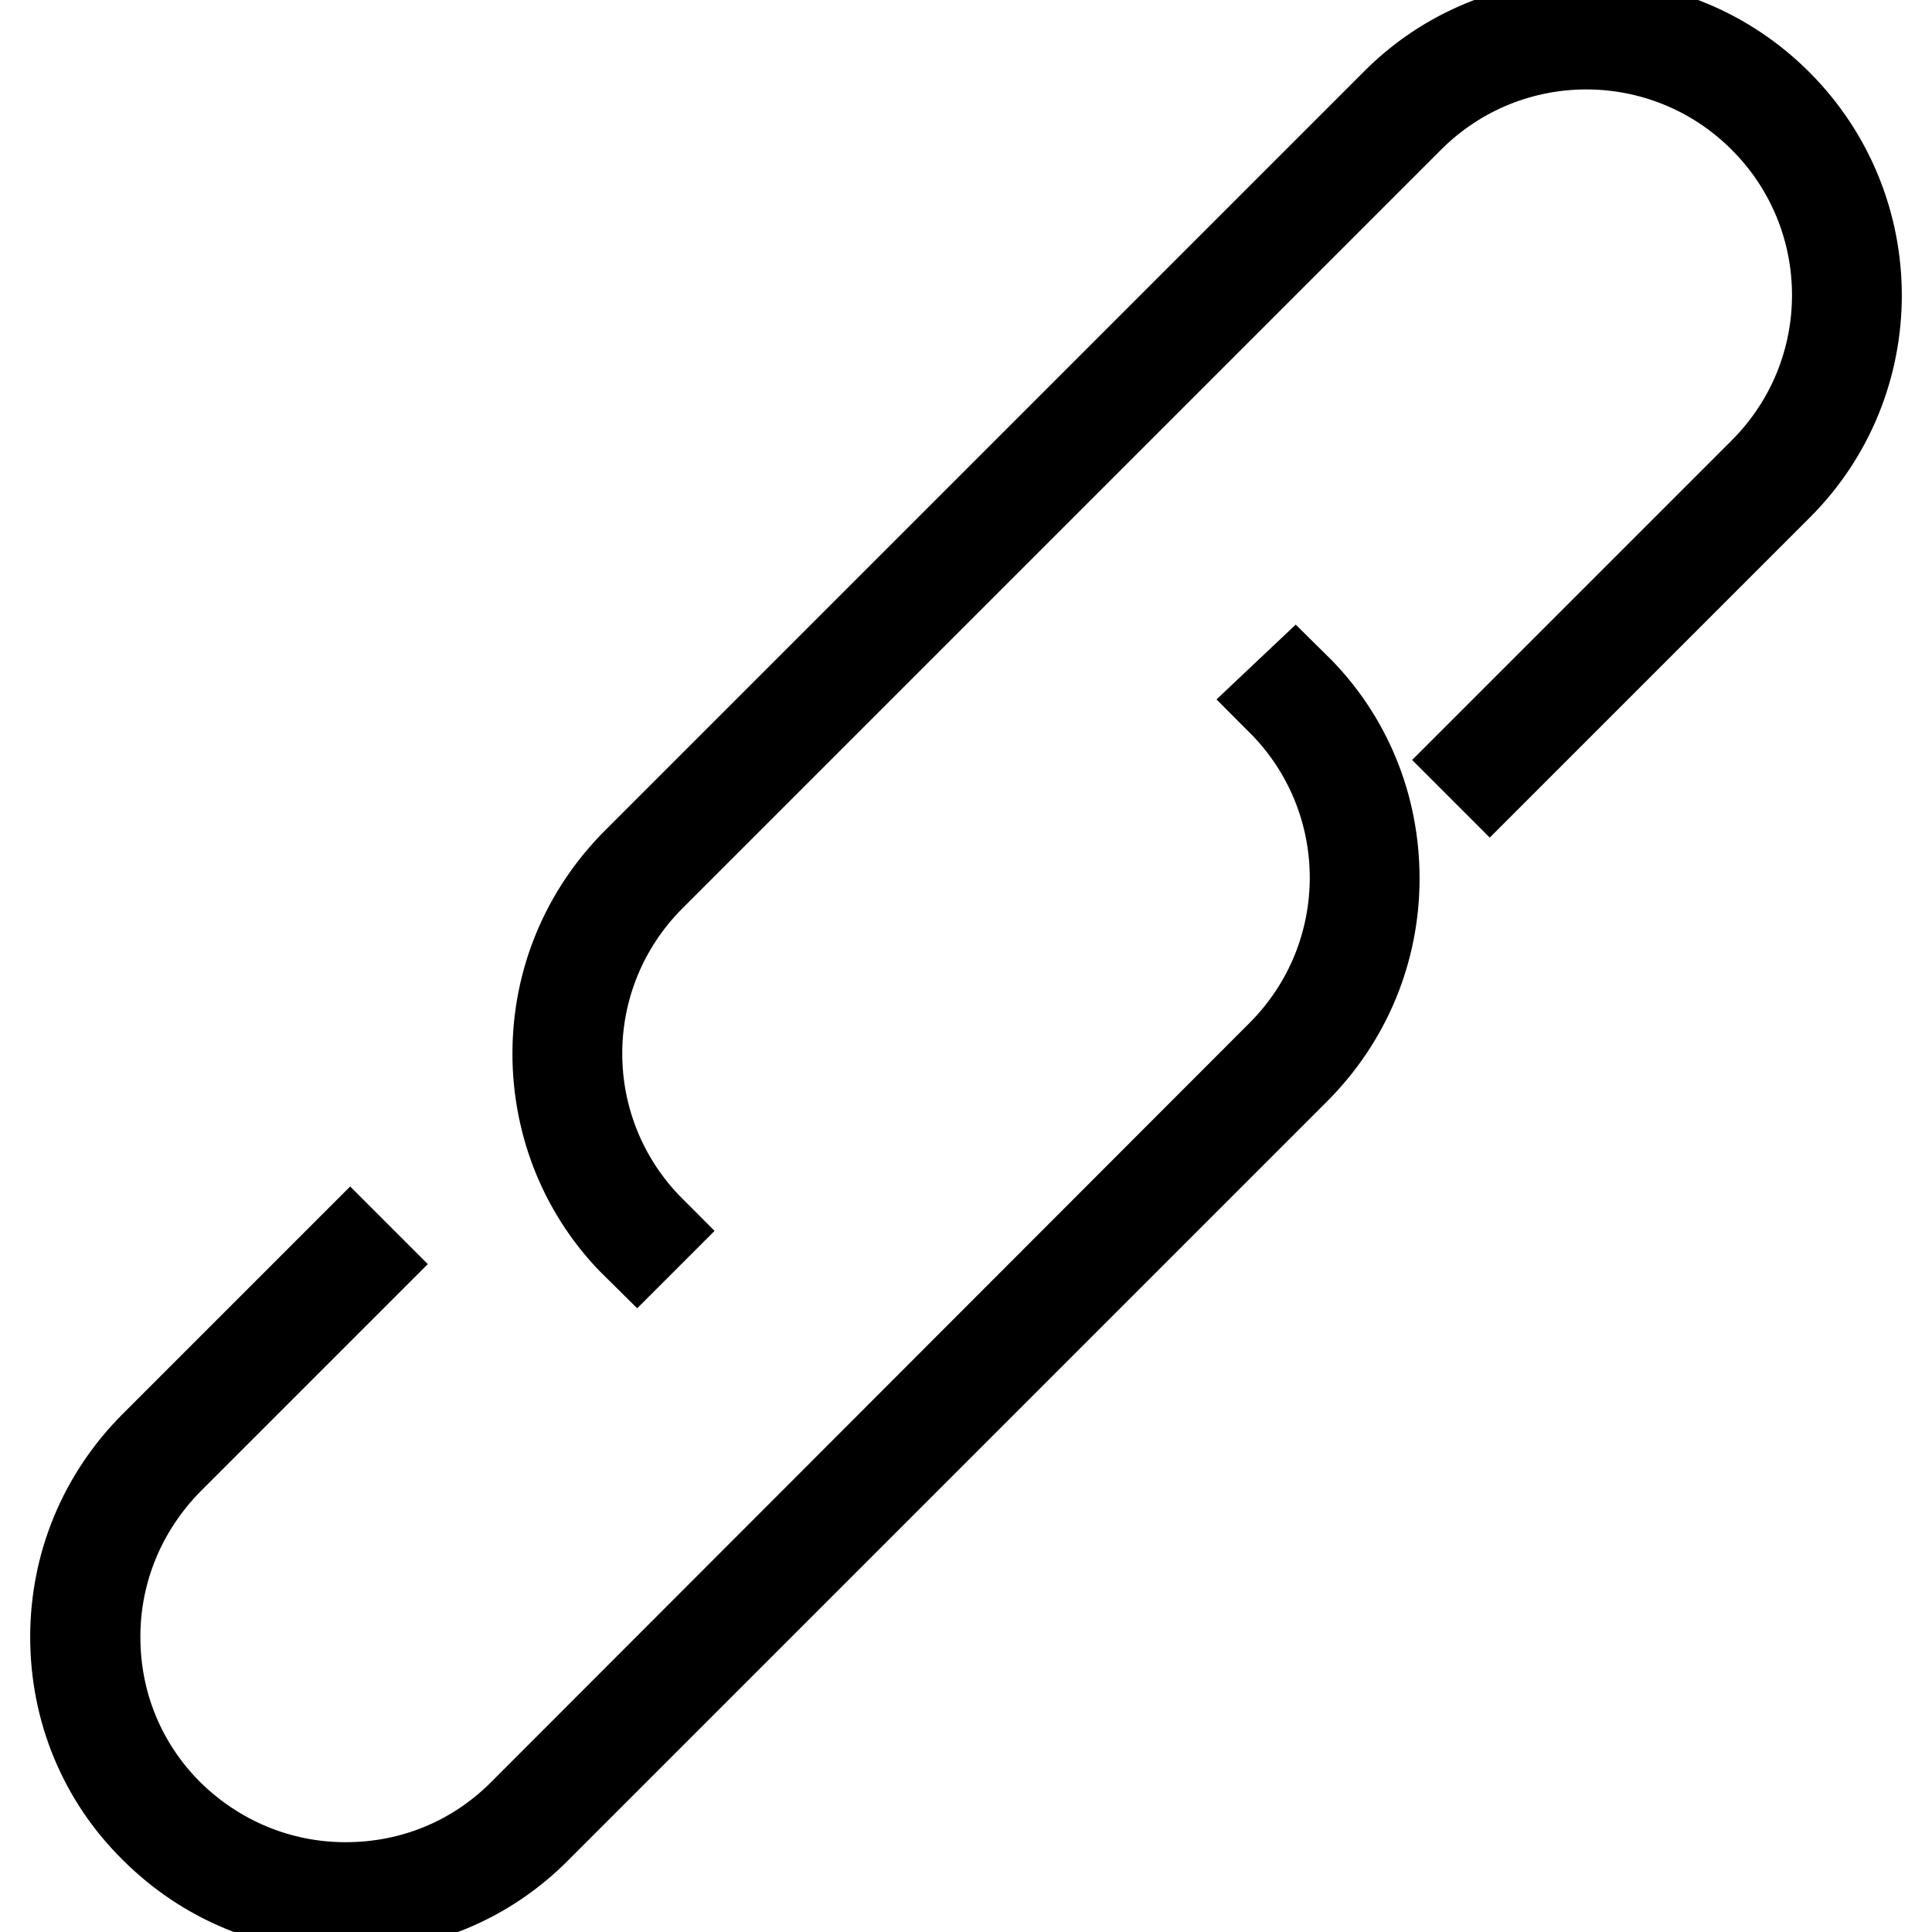
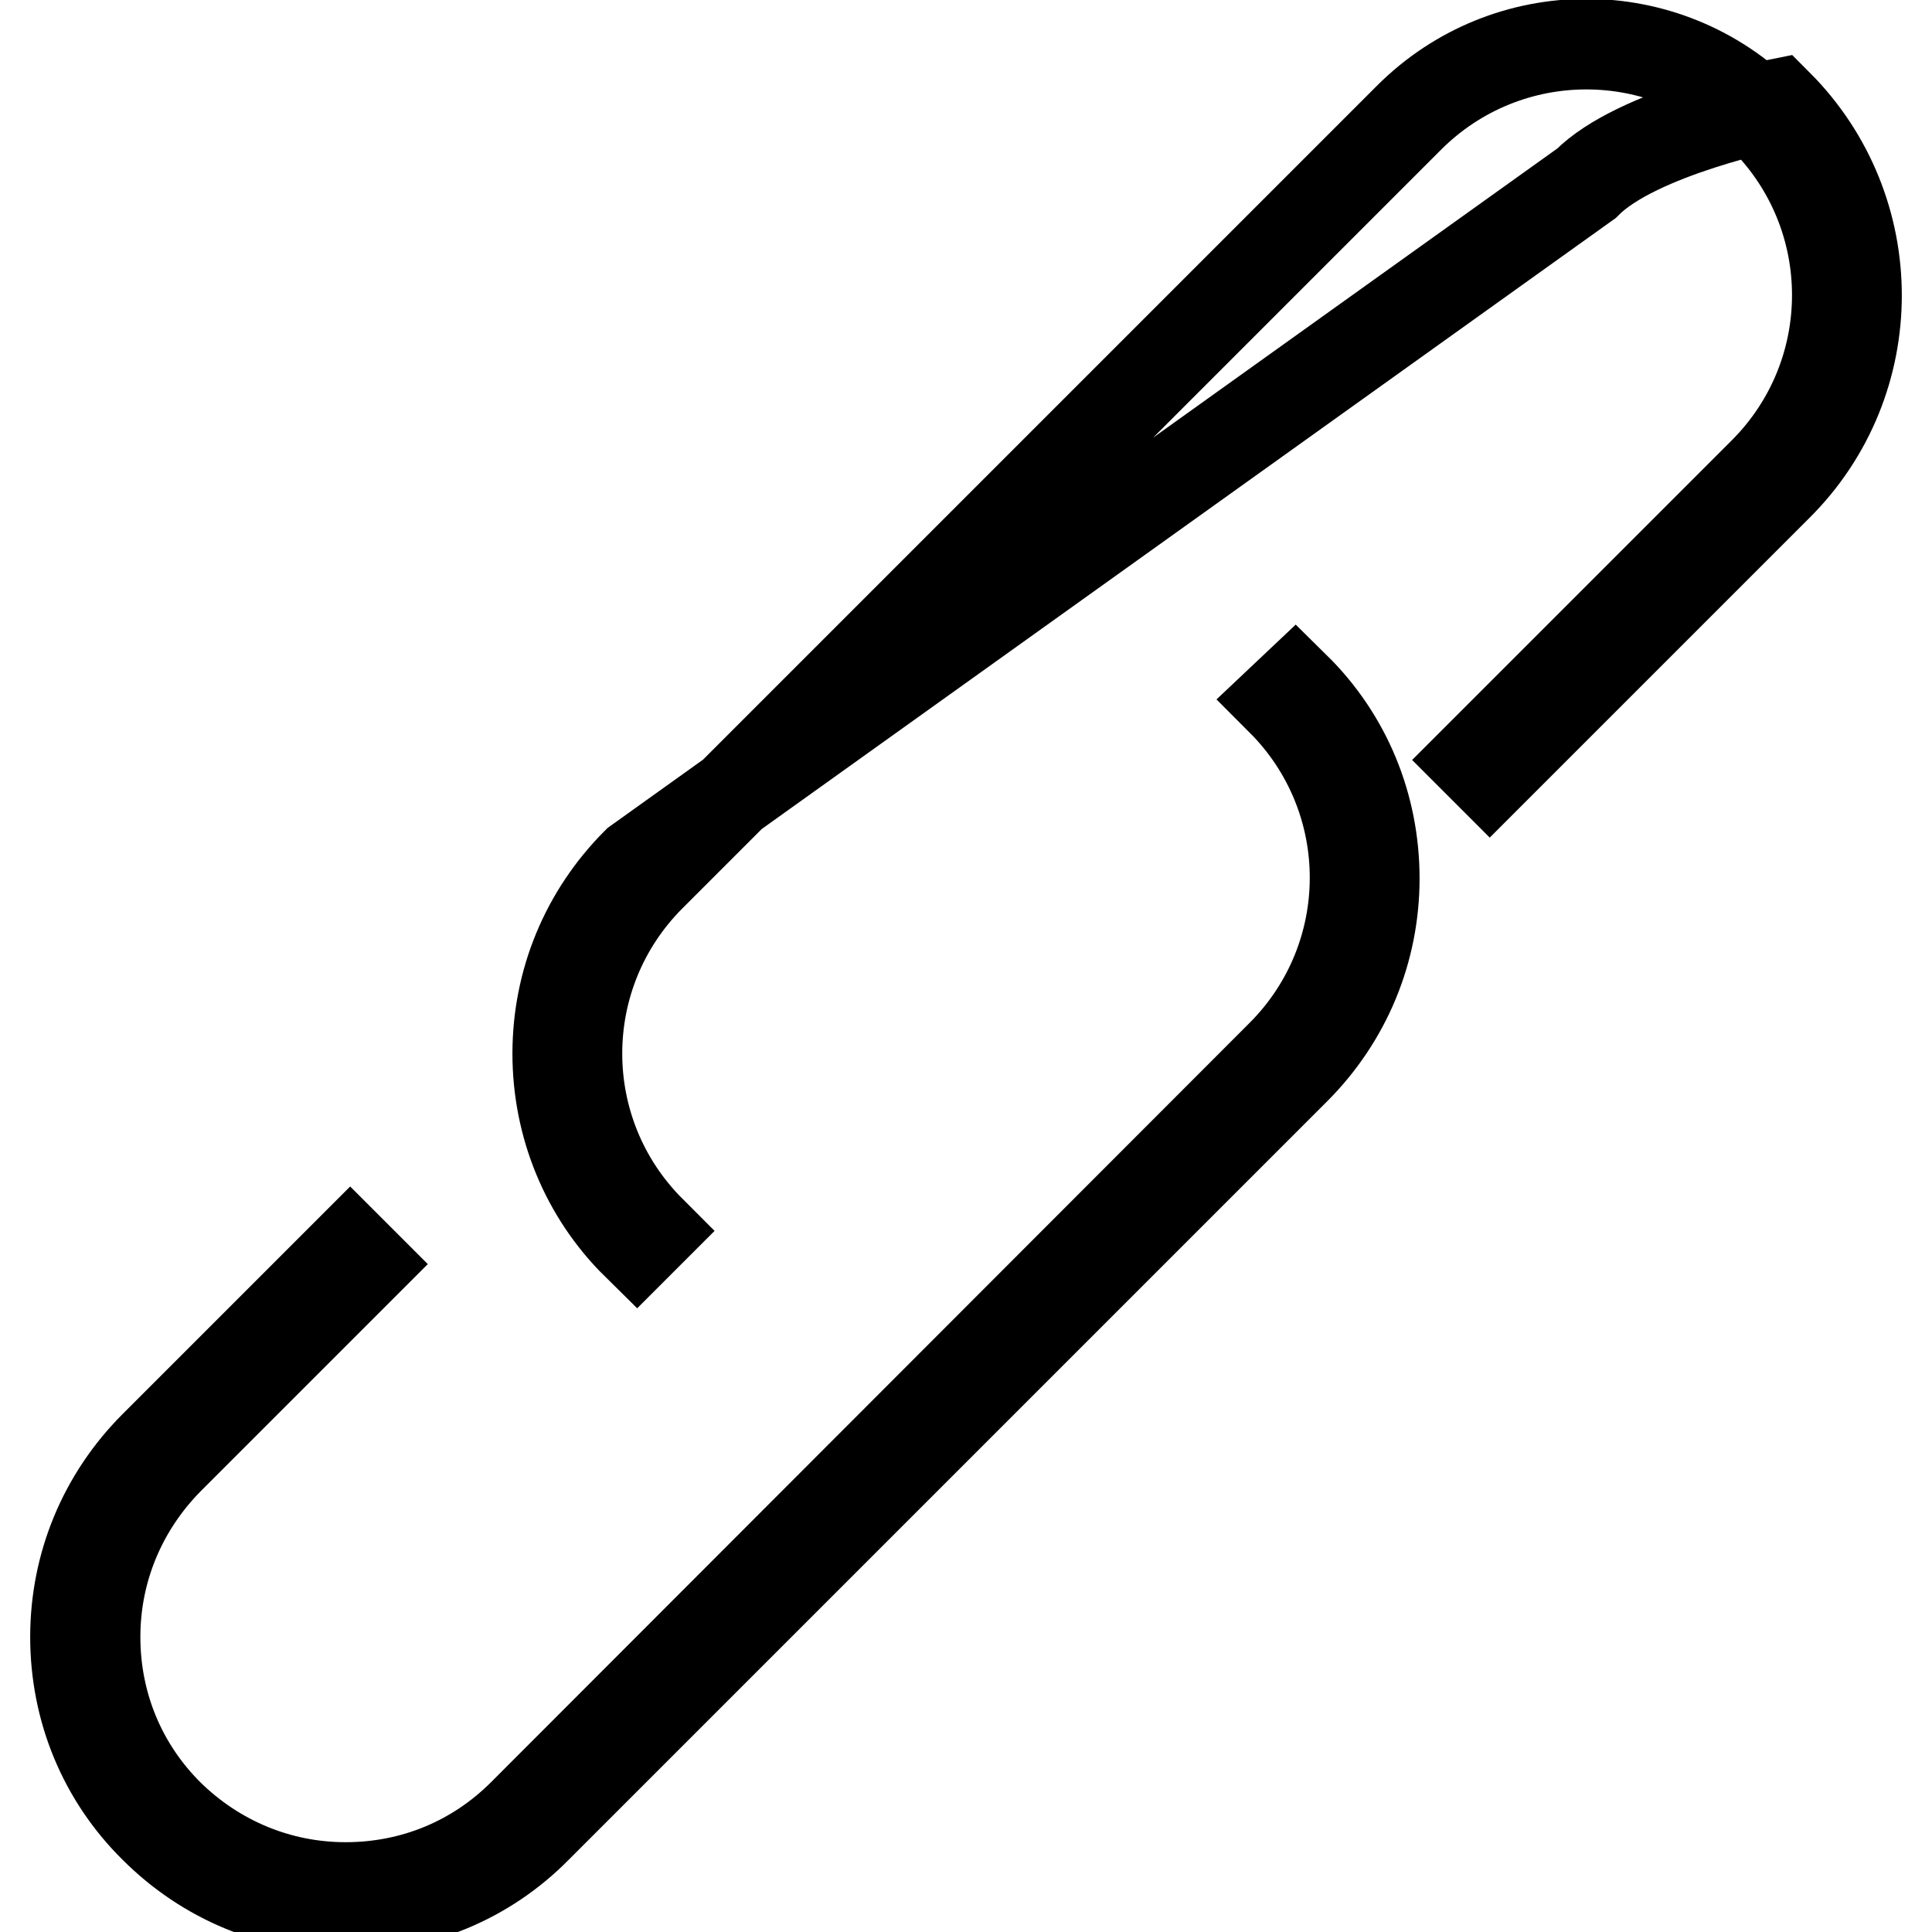
<svg xmlns="http://www.w3.org/2000/svg" version="1.1" x="0px" y="0px" viewBox="0 0 256 256" enable-background="new 0 0 256 256" xml:space="preserve">
  <g>
-     <path stroke-width="12" fill-opacity="0" stroke="#000000" d="M235.5,13.8c-6.8-6.8-15.8-10.5-25.3-10.5s-18.6,3.7-25.3,10.5L84.4,114.3c-6.8,6.8-10.5,15.8-10.5,25.3 s3.7,18.6,10.5,25.3l1.8-1.8c-13-13-13-34,0-47L186.7,15.6c13-13,34-13,47,0c13,13,13,34,0,47l-38.1,38.1l1.8,1.8l38.1-38.1 C249.5,50.5,249.5,27.8,235.5,13.8z M169.8,92.8c13,13,13,34,0,47L69.3,240.4c-6.3,6.3-14.6,9.7-23.5,9.7c-8.9,0-17.2-3.5-23.5-9.7 c-6.3-6.3-9.7-14.6-9.7-23.5c0-8.9,3.5-17.2,9.7-23.5l25.9-25.9l-1.8-1.8l-25.9,25.9c-6.8,6.8-10.5,15.8-10.5,25.3 c0,9.6,3.7,18.6,10.5,25.3c6.8,6.8,15.8,10.5,25.3,10.5c9.6,0,18.6-3.7,25.3-10.5l100.5-100.5c6.8-6.8,10.5-15.8,10.5-25.3 c0-9.6-3.7-18.6-10.5-25.3L169.8,92.8z" />
+     <path stroke-width="12" fill-opacity="0" stroke="#000000" d="M235.5,13.8s-18.6,3.7-25.3,10.5L84.4,114.3c-6.8,6.8-10.5,15.8-10.5,25.3 s3.7,18.6,10.5,25.3l1.8-1.8c-13-13-13-34,0-47L186.7,15.6c13-13,34-13,47,0c13,13,13,34,0,47l-38.1,38.1l1.8,1.8l38.1-38.1 C249.5,50.5,249.5,27.8,235.5,13.8z M169.8,92.8c13,13,13,34,0,47L69.3,240.4c-6.3,6.3-14.6,9.7-23.5,9.7c-8.9,0-17.2-3.5-23.5-9.7 c-6.3-6.3-9.7-14.6-9.7-23.5c0-8.9,3.5-17.2,9.7-23.5l25.9-25.9l-1.8-1.8l-25.9,25.9c-6.8,6.8-10.5,15.8-10.5,25.3 c0,9.6,3.7,18.6,10.5,25.3c6.8,6.8,15.8,10.5,25.3,10.5c9.6,0,18.6-3.7,25.3-10.5l100.5-100.5c6.8-6.8,10.5-15.8,10.5-25.3 c0-9.6-3.7-18.6-10.5-25.3L169.8,92.8z" />
  </g>
</svg>